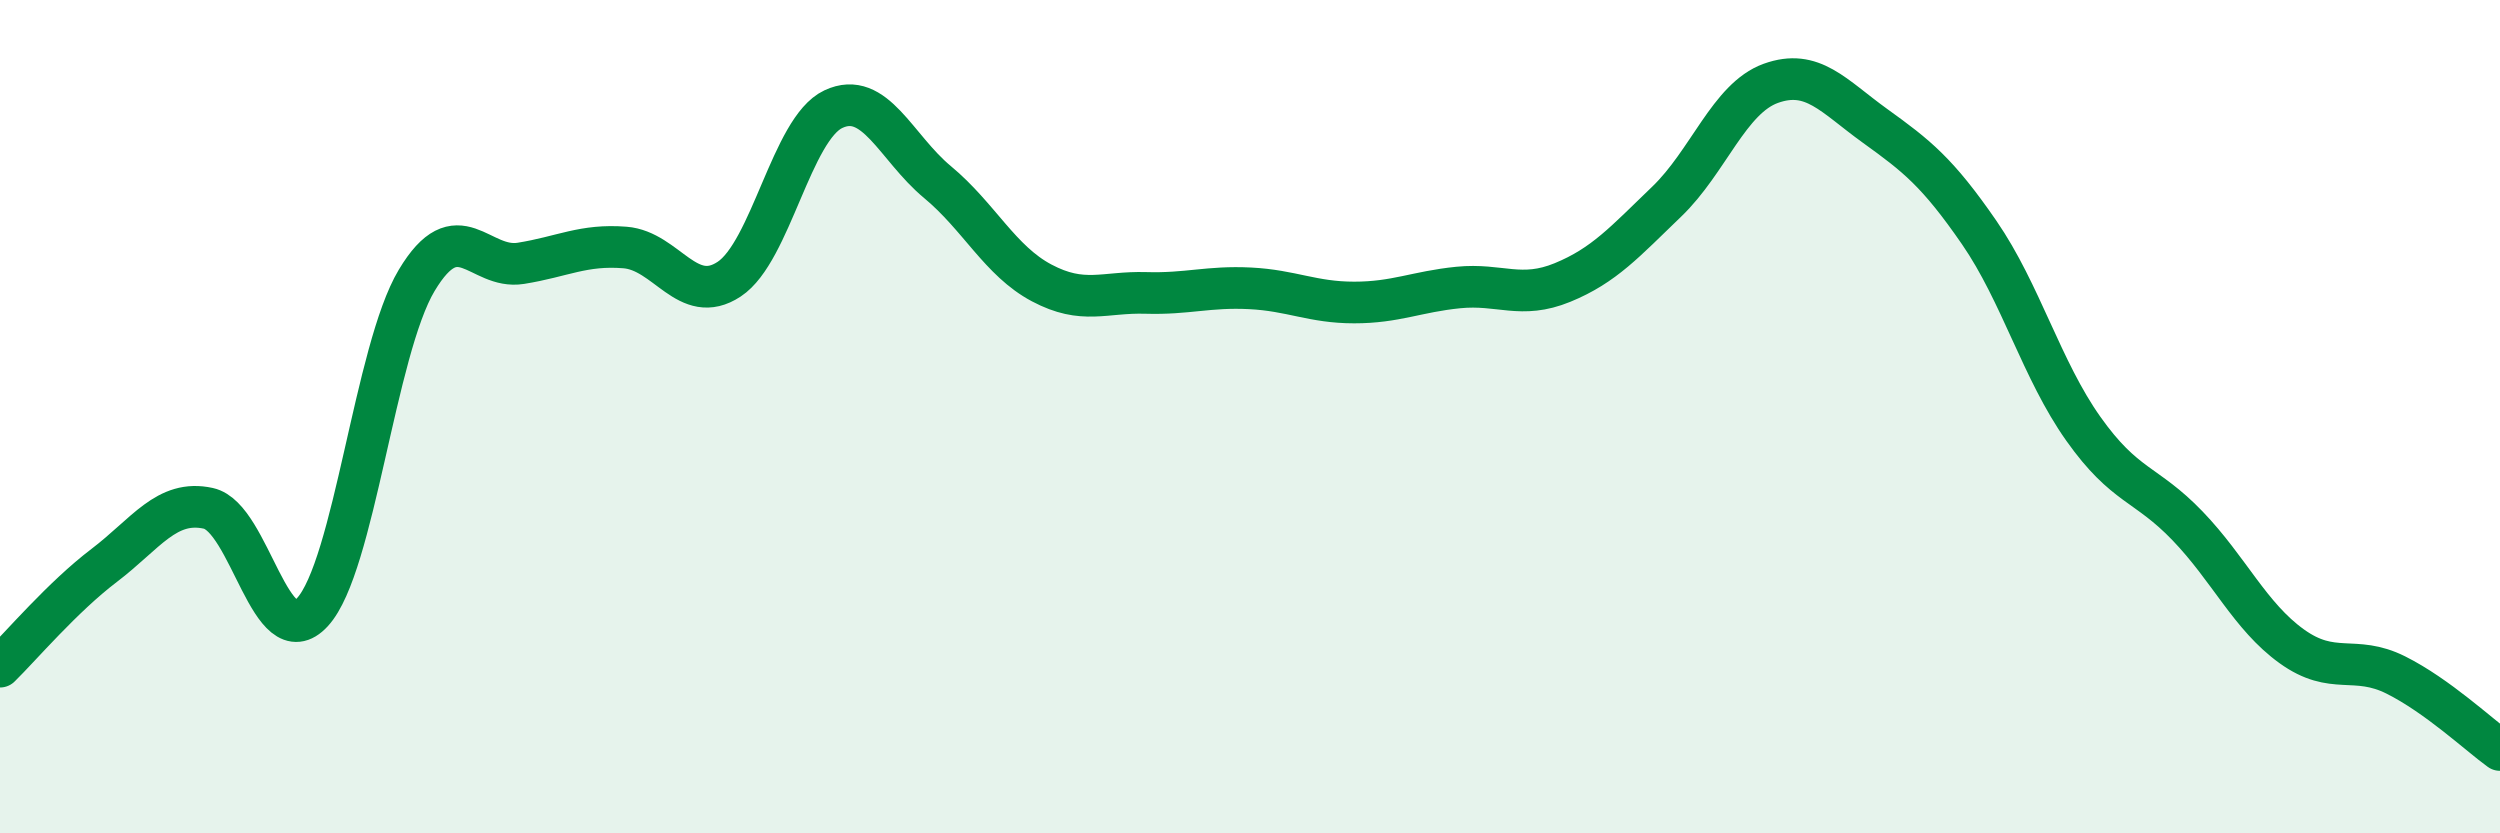
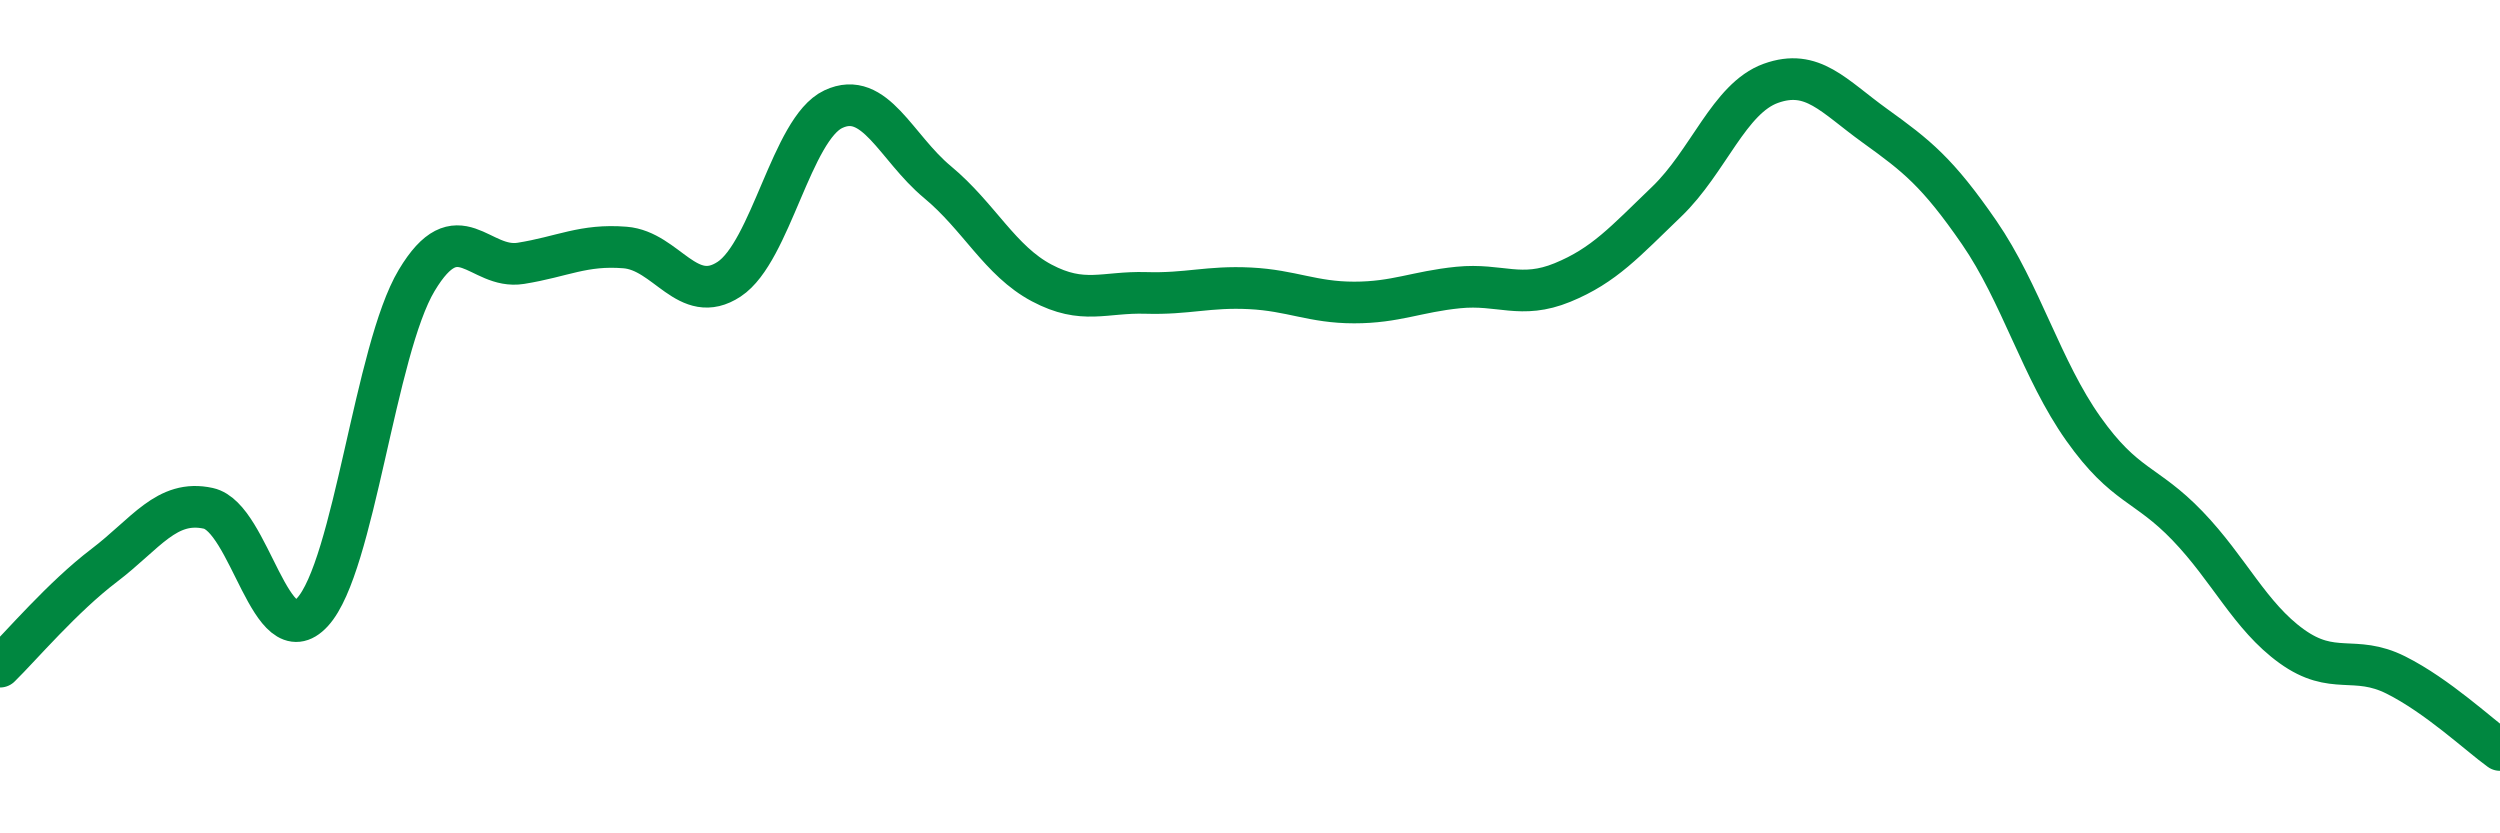
<svg xmlns="http://www.w3.org/2000/svg" width="60" height="20" viewBox="0 0 60 20">
-   <path d="M 0,16 C 0.5,15.51 1.5,14.33 2.5,13.57 C 3.5,12.81 4,11.98 5,12.2 C 6,12.42 6.5,15.78 7.5,14.69 C 8.5,13.6 9,8.4 10,6.73 C 11,5.06 11.5,6.48 12.5,6.32 C 13.5,6.16 14,5.86 15,5.94 C 16,6.02 16.5,7.36 17.5,6.7 C 18.5,6.04 19,3.09 20,2.62 C 21,2.15 21.5,3.54 22.5,4.37 C 23.5,5.2 24,6.26 25,6.79 C 26,7.32 26.5,7 27.5,7.03 C 28.5,7.06 29,6.87 30,6.92 C 31,6.97 31.5,7.26 32.5,7.26 C 33.5,7.26 34,7 35,6.9 C 36,6.8 36.5,7.19 37.5,6.78 C 38.5,6.37 39,5.8 40,4.84 C 41,3.88 41.5,2.36 42.5,2 C 43.5,1.64 44,2.3 45,3.02 C 46,3.74 46.5,4.13 47.5,5.58 C 48.5,7.03 49,8.88 50,10.29 C 51,11.7 51.5,11.58 52.5,12.62 C 53.5,13.66 54,14.79 55,15.51 C 56,16.23 56.5,15.7 57.5,16.2 C 58.5,16.7 59.5,17.64 60,18L60 20L0 20Z" fill="#008740" opacity="0.1" stroke-linecap="round" stroke-linejoin="round" />
  <path d="M 0,16 C 0.5,15.51 1.5,14.33 2.5,13.57 C 3.5,12.81 4,11.98 5,12.2 C 6,12.42 6.5,15.78 7.5,14.69 C 8.5,13.6 9,8.4 10,6.73 C 11,5.06 11.5,6.48 12.5,6.32 C 13.5,6.16 14,5.86 15,5.94 C 16,6.02 16.5,7.36 17.5,6.7 C 18.5,6.04 19,3.09 20,2.62 C 21,2.15 21.5,3.54 22.5,4.37 C 23.5,5.2 24,6.26 25,6.79 C 26,7.32 26.5,7 27.5,7.03 C 28.5,7.06 29,6.87 30,6.92 C 31,6.97 31.5,7.26 32.5,7.26 C 33.5,7.26 34,7 35,6.9 C 36,6.8 36.5,7.19 37.5,6.78 C 38.5,6.37 39,5.8 40,4.84 C 41,3.88 41.5,2.36 42.5,2 C 43.5,1.64 44,2.3 45,3.02 C 46,3.74 46.5,4.13 47.5,5.58 C 48.5,7.03 49,8.88 50,10.29 C 51,11.7 51.5,11.58 52.5,12.62 C 53.5,13.66 54,14.79 55,15.51 C 56,16.23 56.5,15.7 57.5,16.2 C 58.5,16.7 59.5,17.64 60,18" stroke="#008740" stroke-width="1" fill="none" stroke-linecap="round" stroke-linejoin="round" />
</svg>